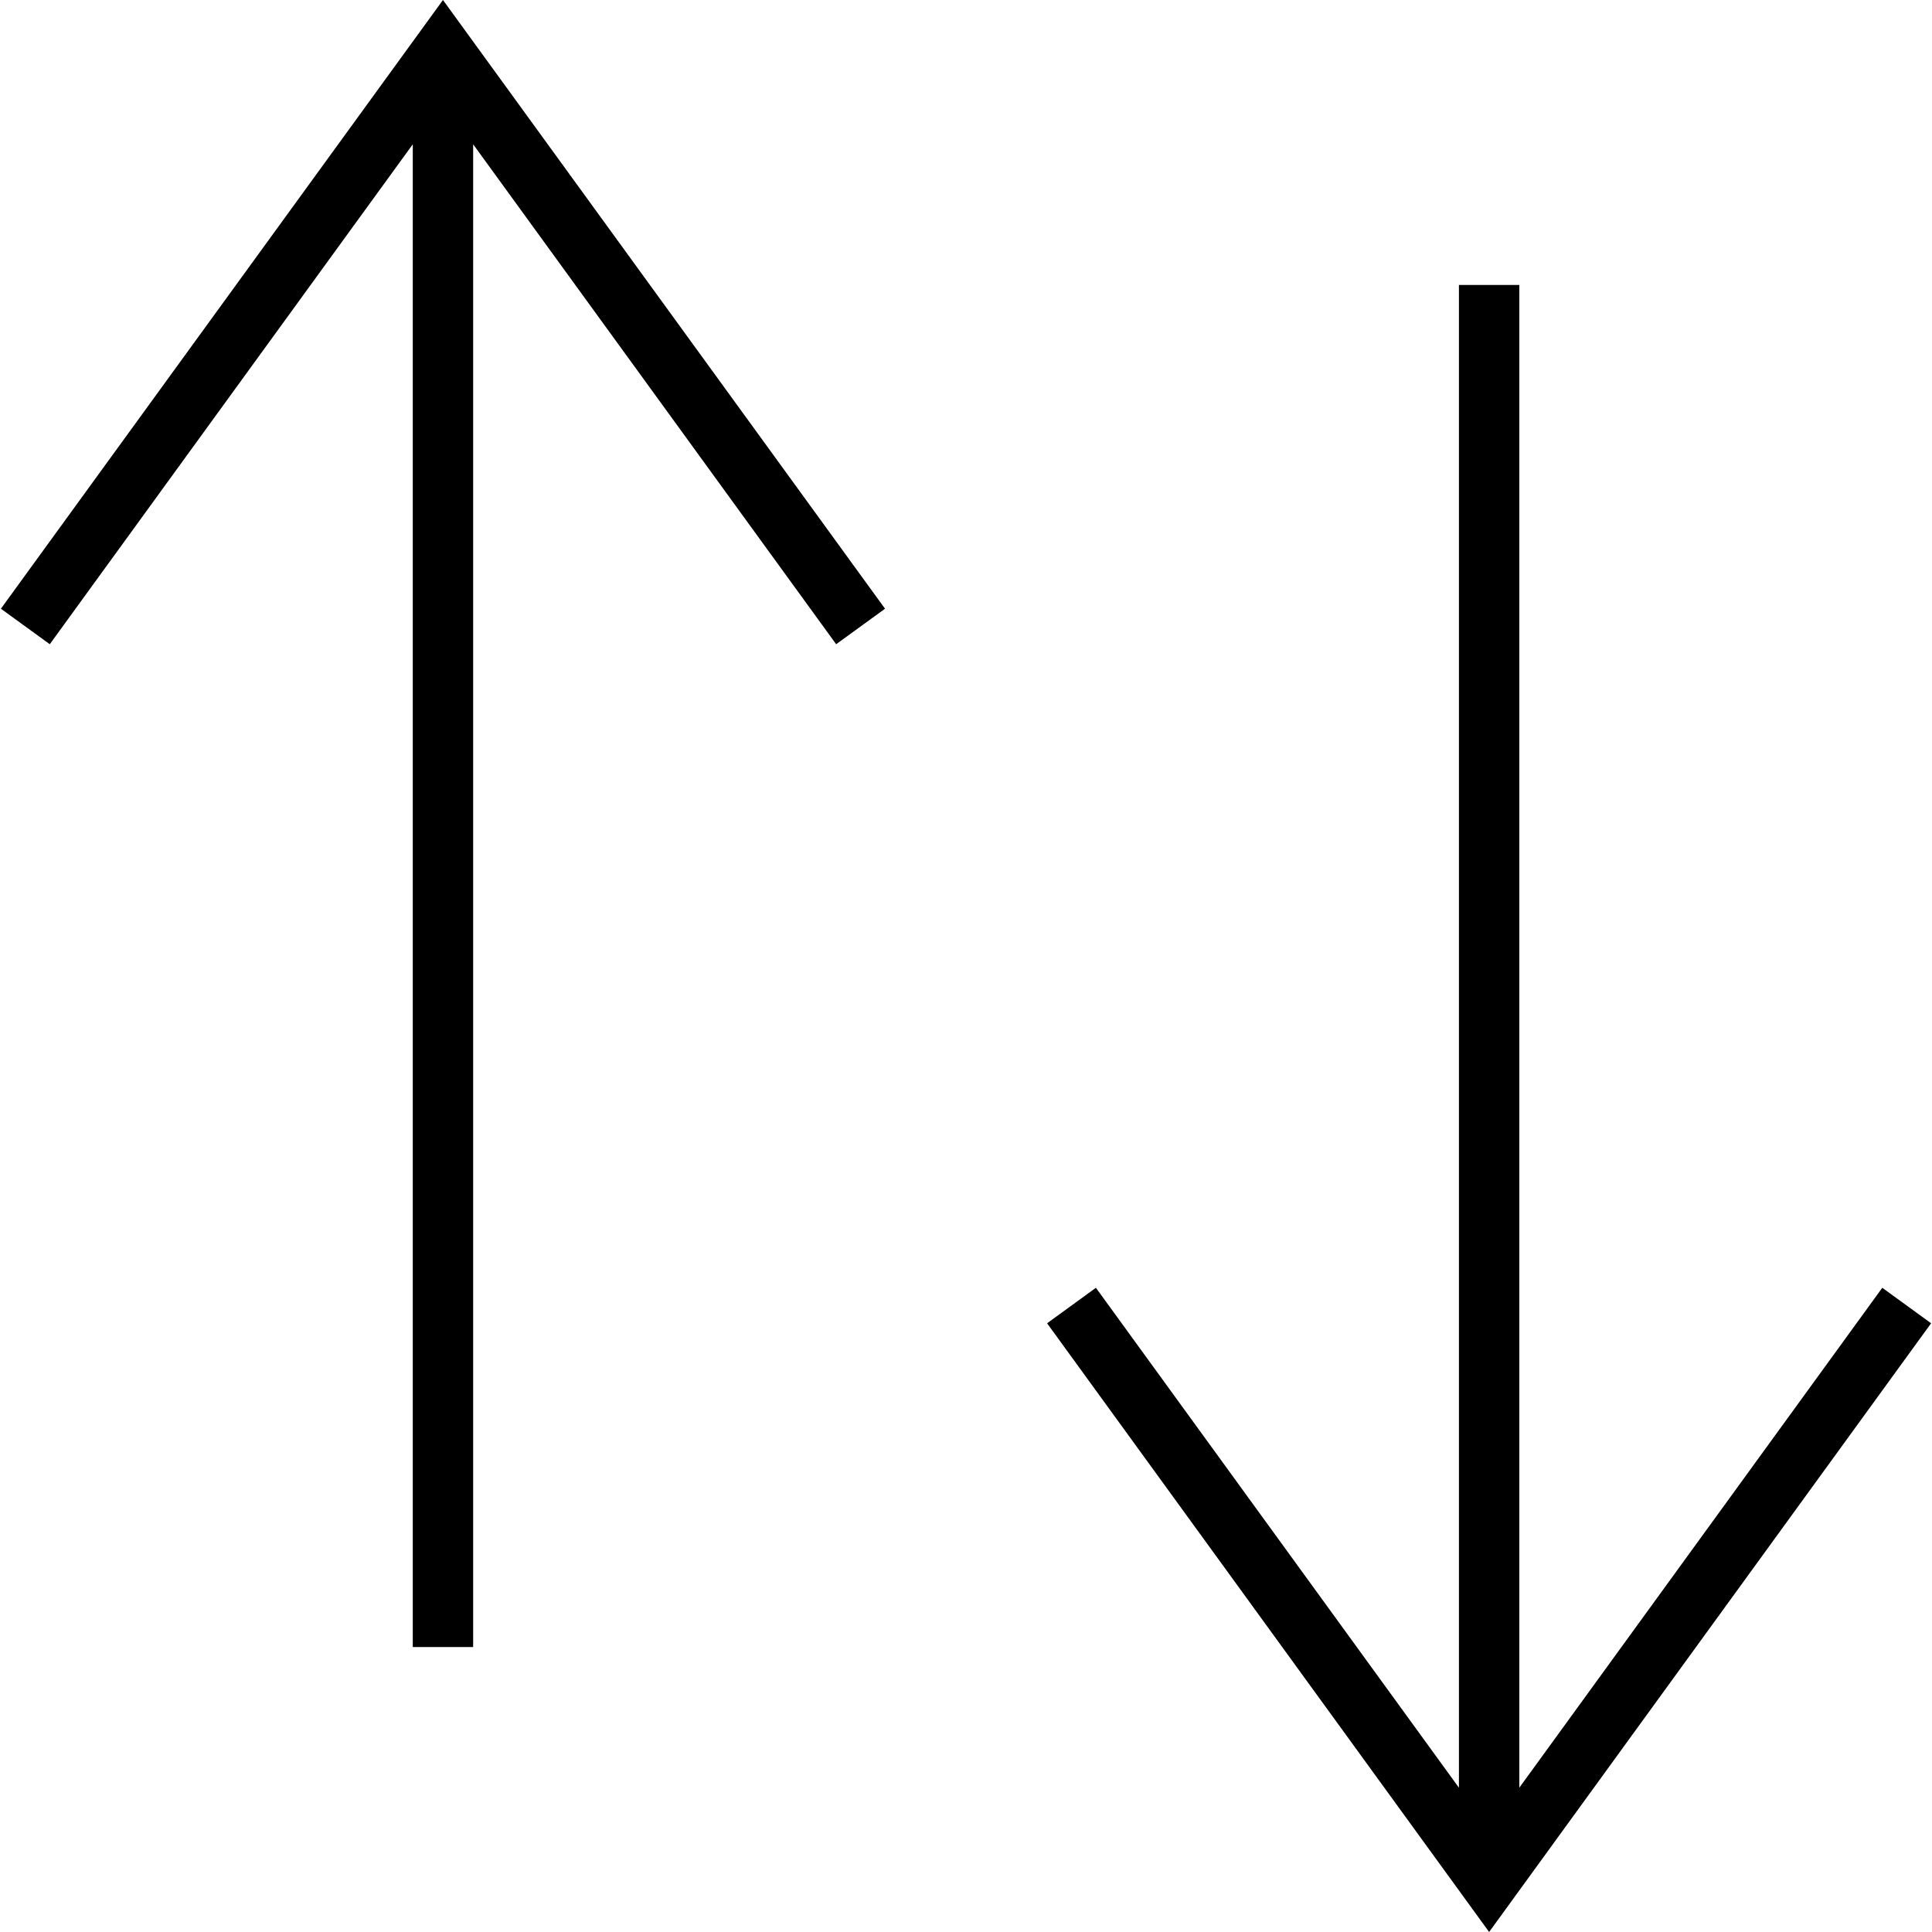
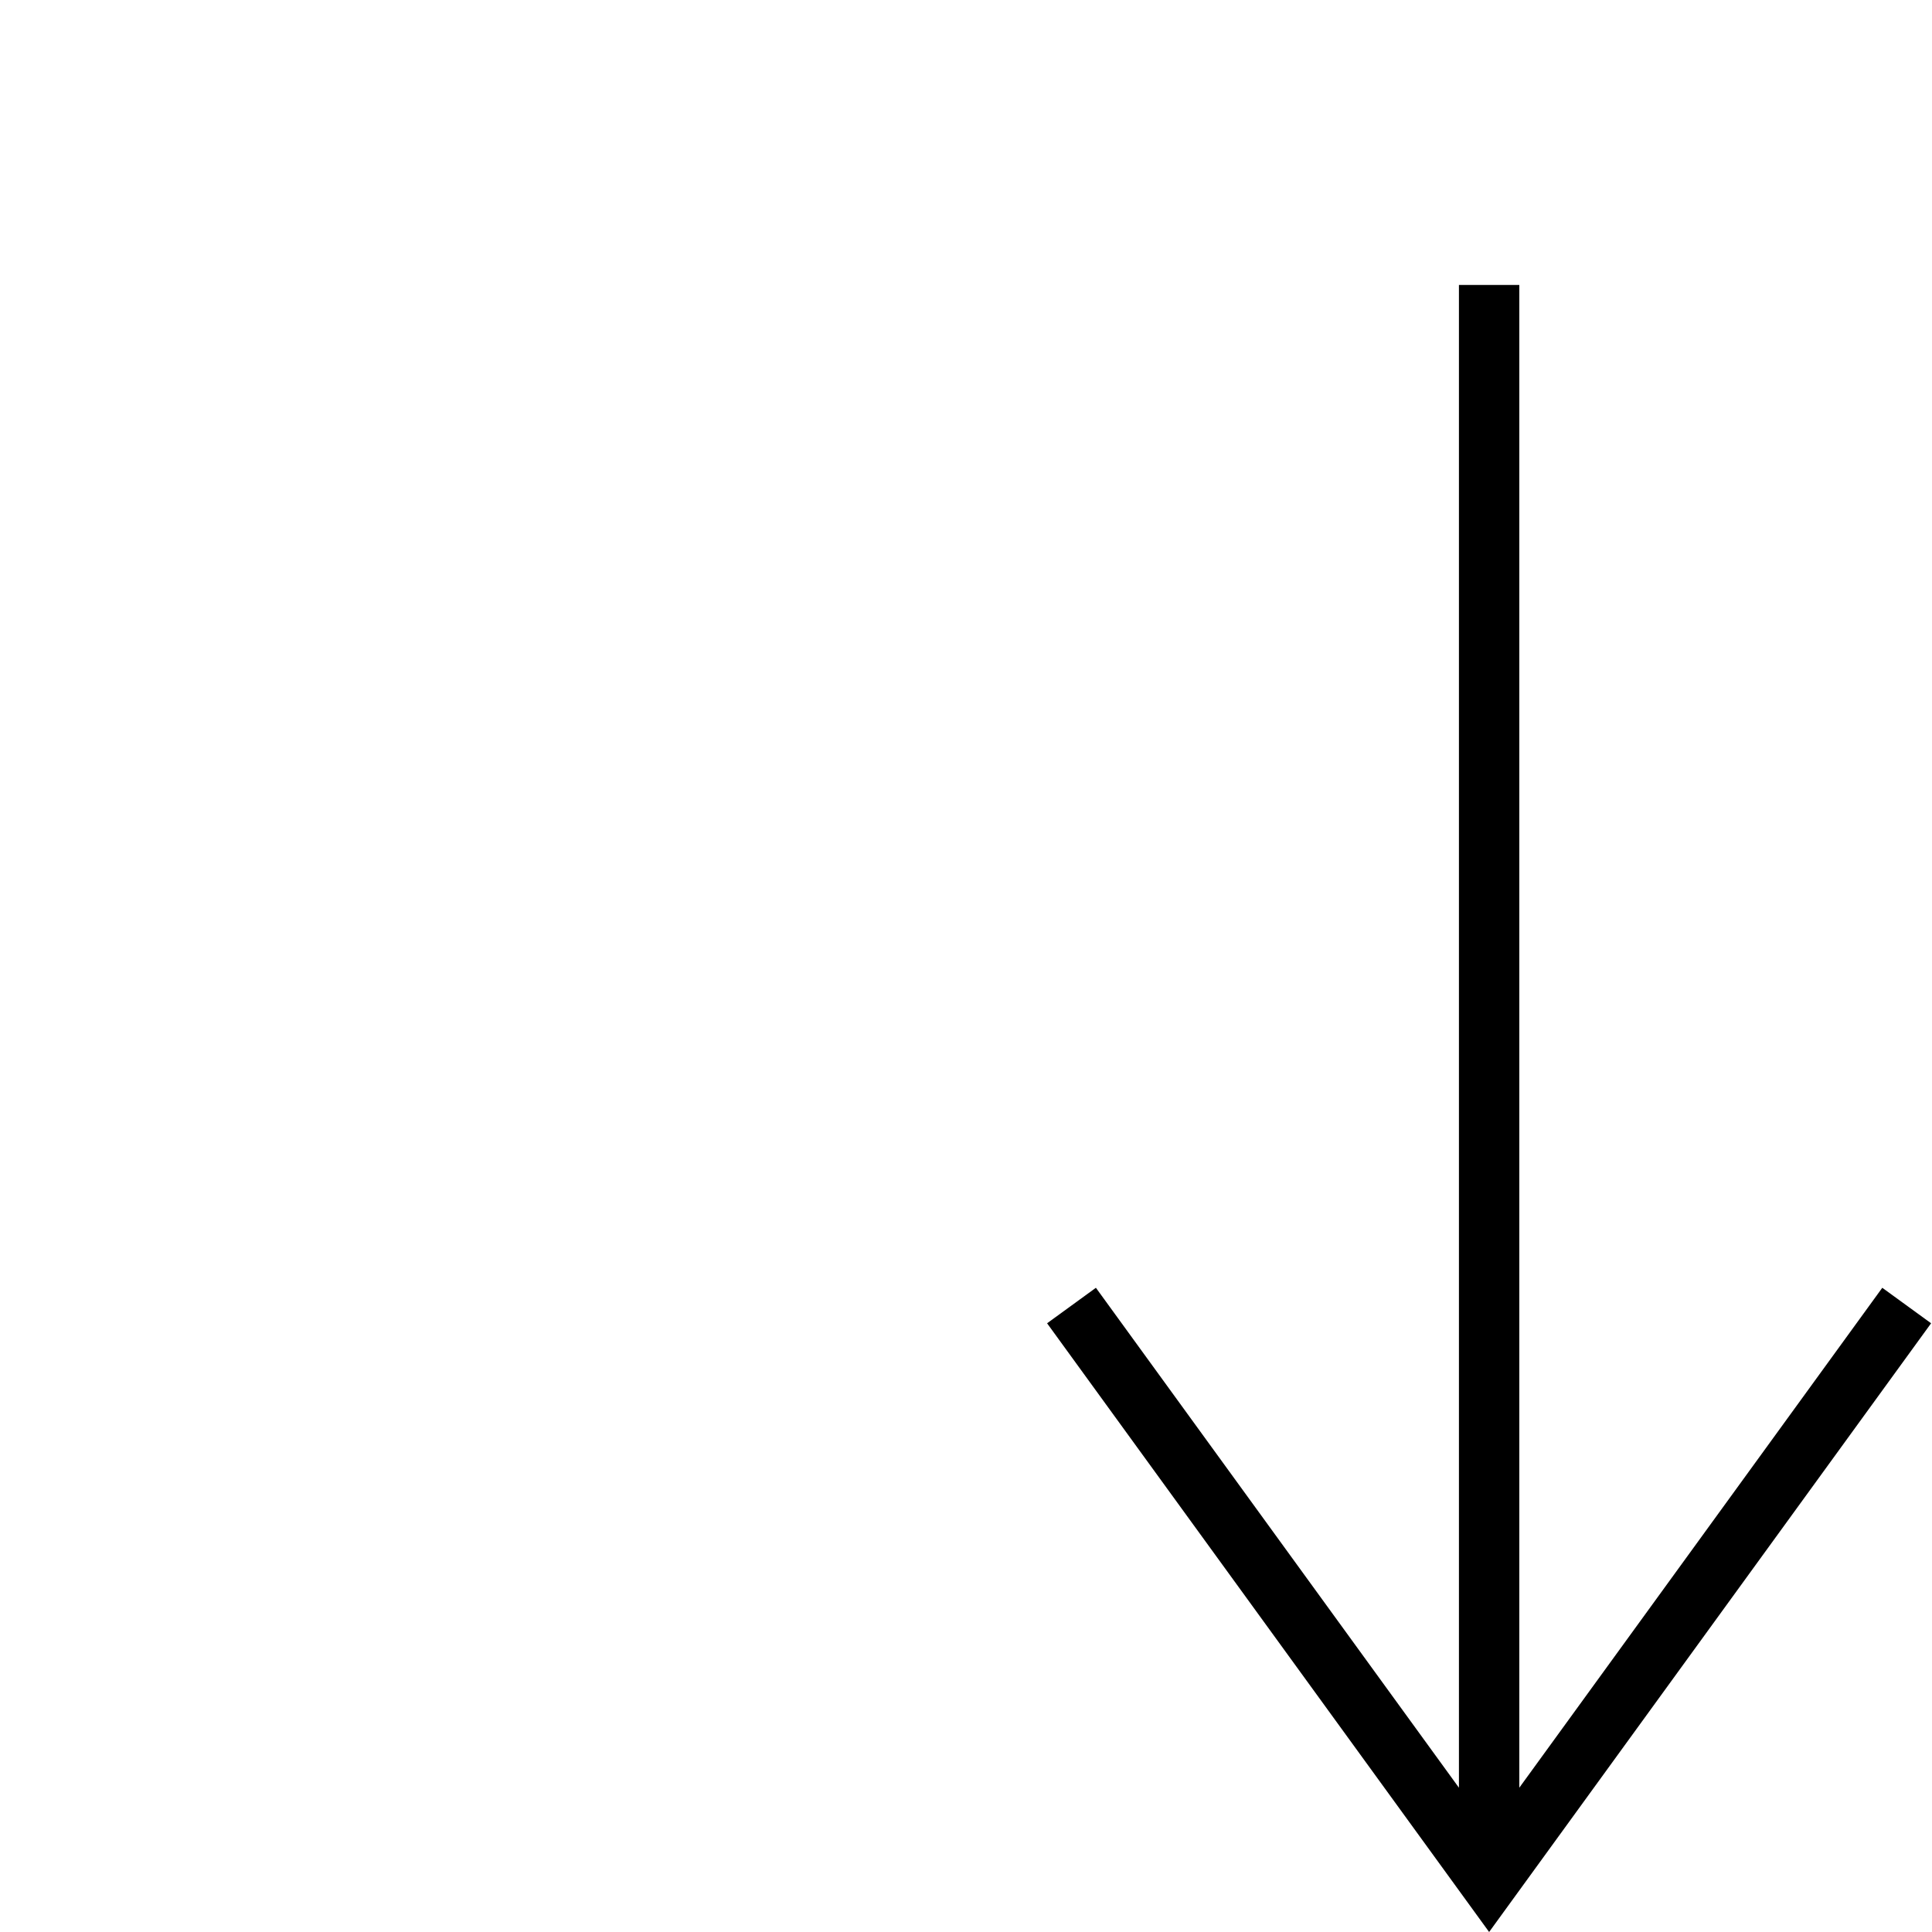
<svg xmlns="http://www.w3.org/2000/svg" version="1.1" id="Capa_1" x="0px" y="0px" viewBox="0 0 490.457 490.457" style="enable-background:new 0 0 490.457 490.457;" xml:space="preserve">
  <g>
-     <polygon points="104.787,36.629 104.787,418.116 120.114,418.116 120.114,36.629 212.265,163.54 224.673,154.53 112.451,0    0.228,154.53 12.637,163.54  " />
    <polygon points="385.692,72.34 370.365,72.34 370.365,453.829 278.207,326.916 265.813,335.927 378.028,490.457 490.228,335.927    477.835,326.916 385.692,453.827  " />
  </g>
  <g>
</g>
  <g>
</g>
  <g>
</g>
  <g>
</g>
  <g>
</g>
  <g>
</g>
  <g>
</g>
  <g>
</g>
  <g>
</g>
  <g>
</g>
  <g>
</g>
  <g>
</g>
  <g>
</g>
  <g>
</g>
  <g>
</g>
</svg>